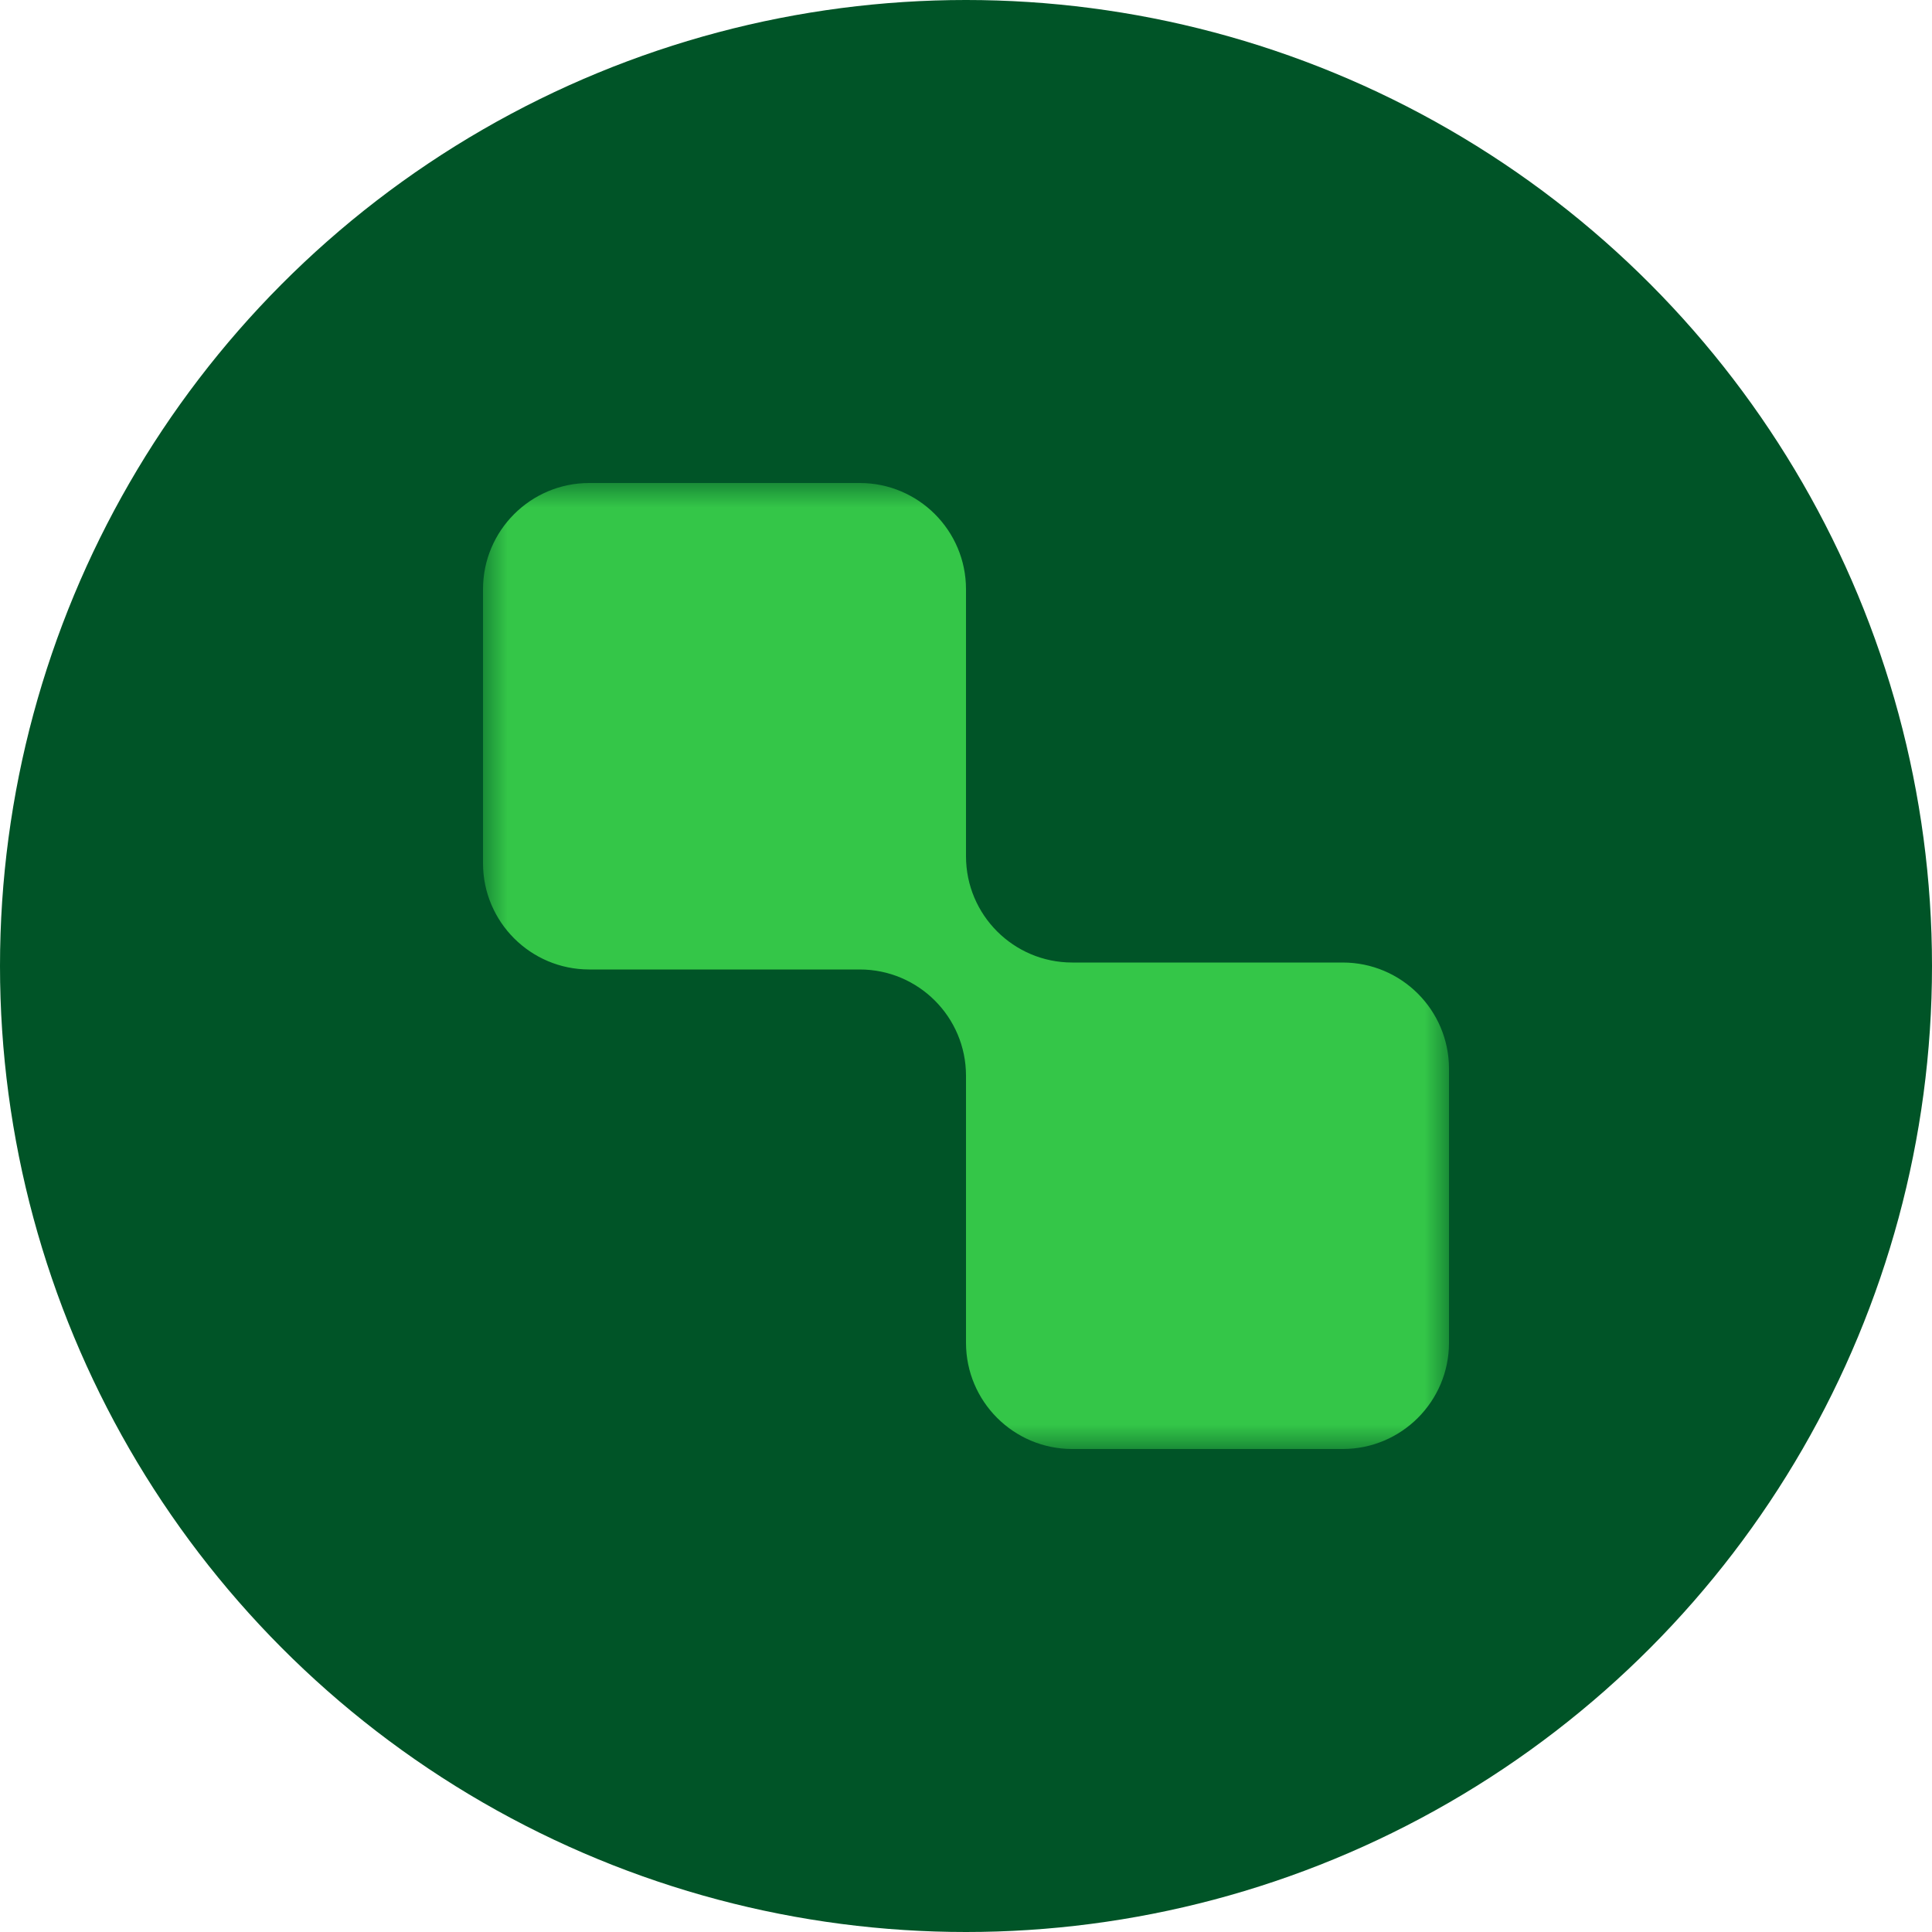
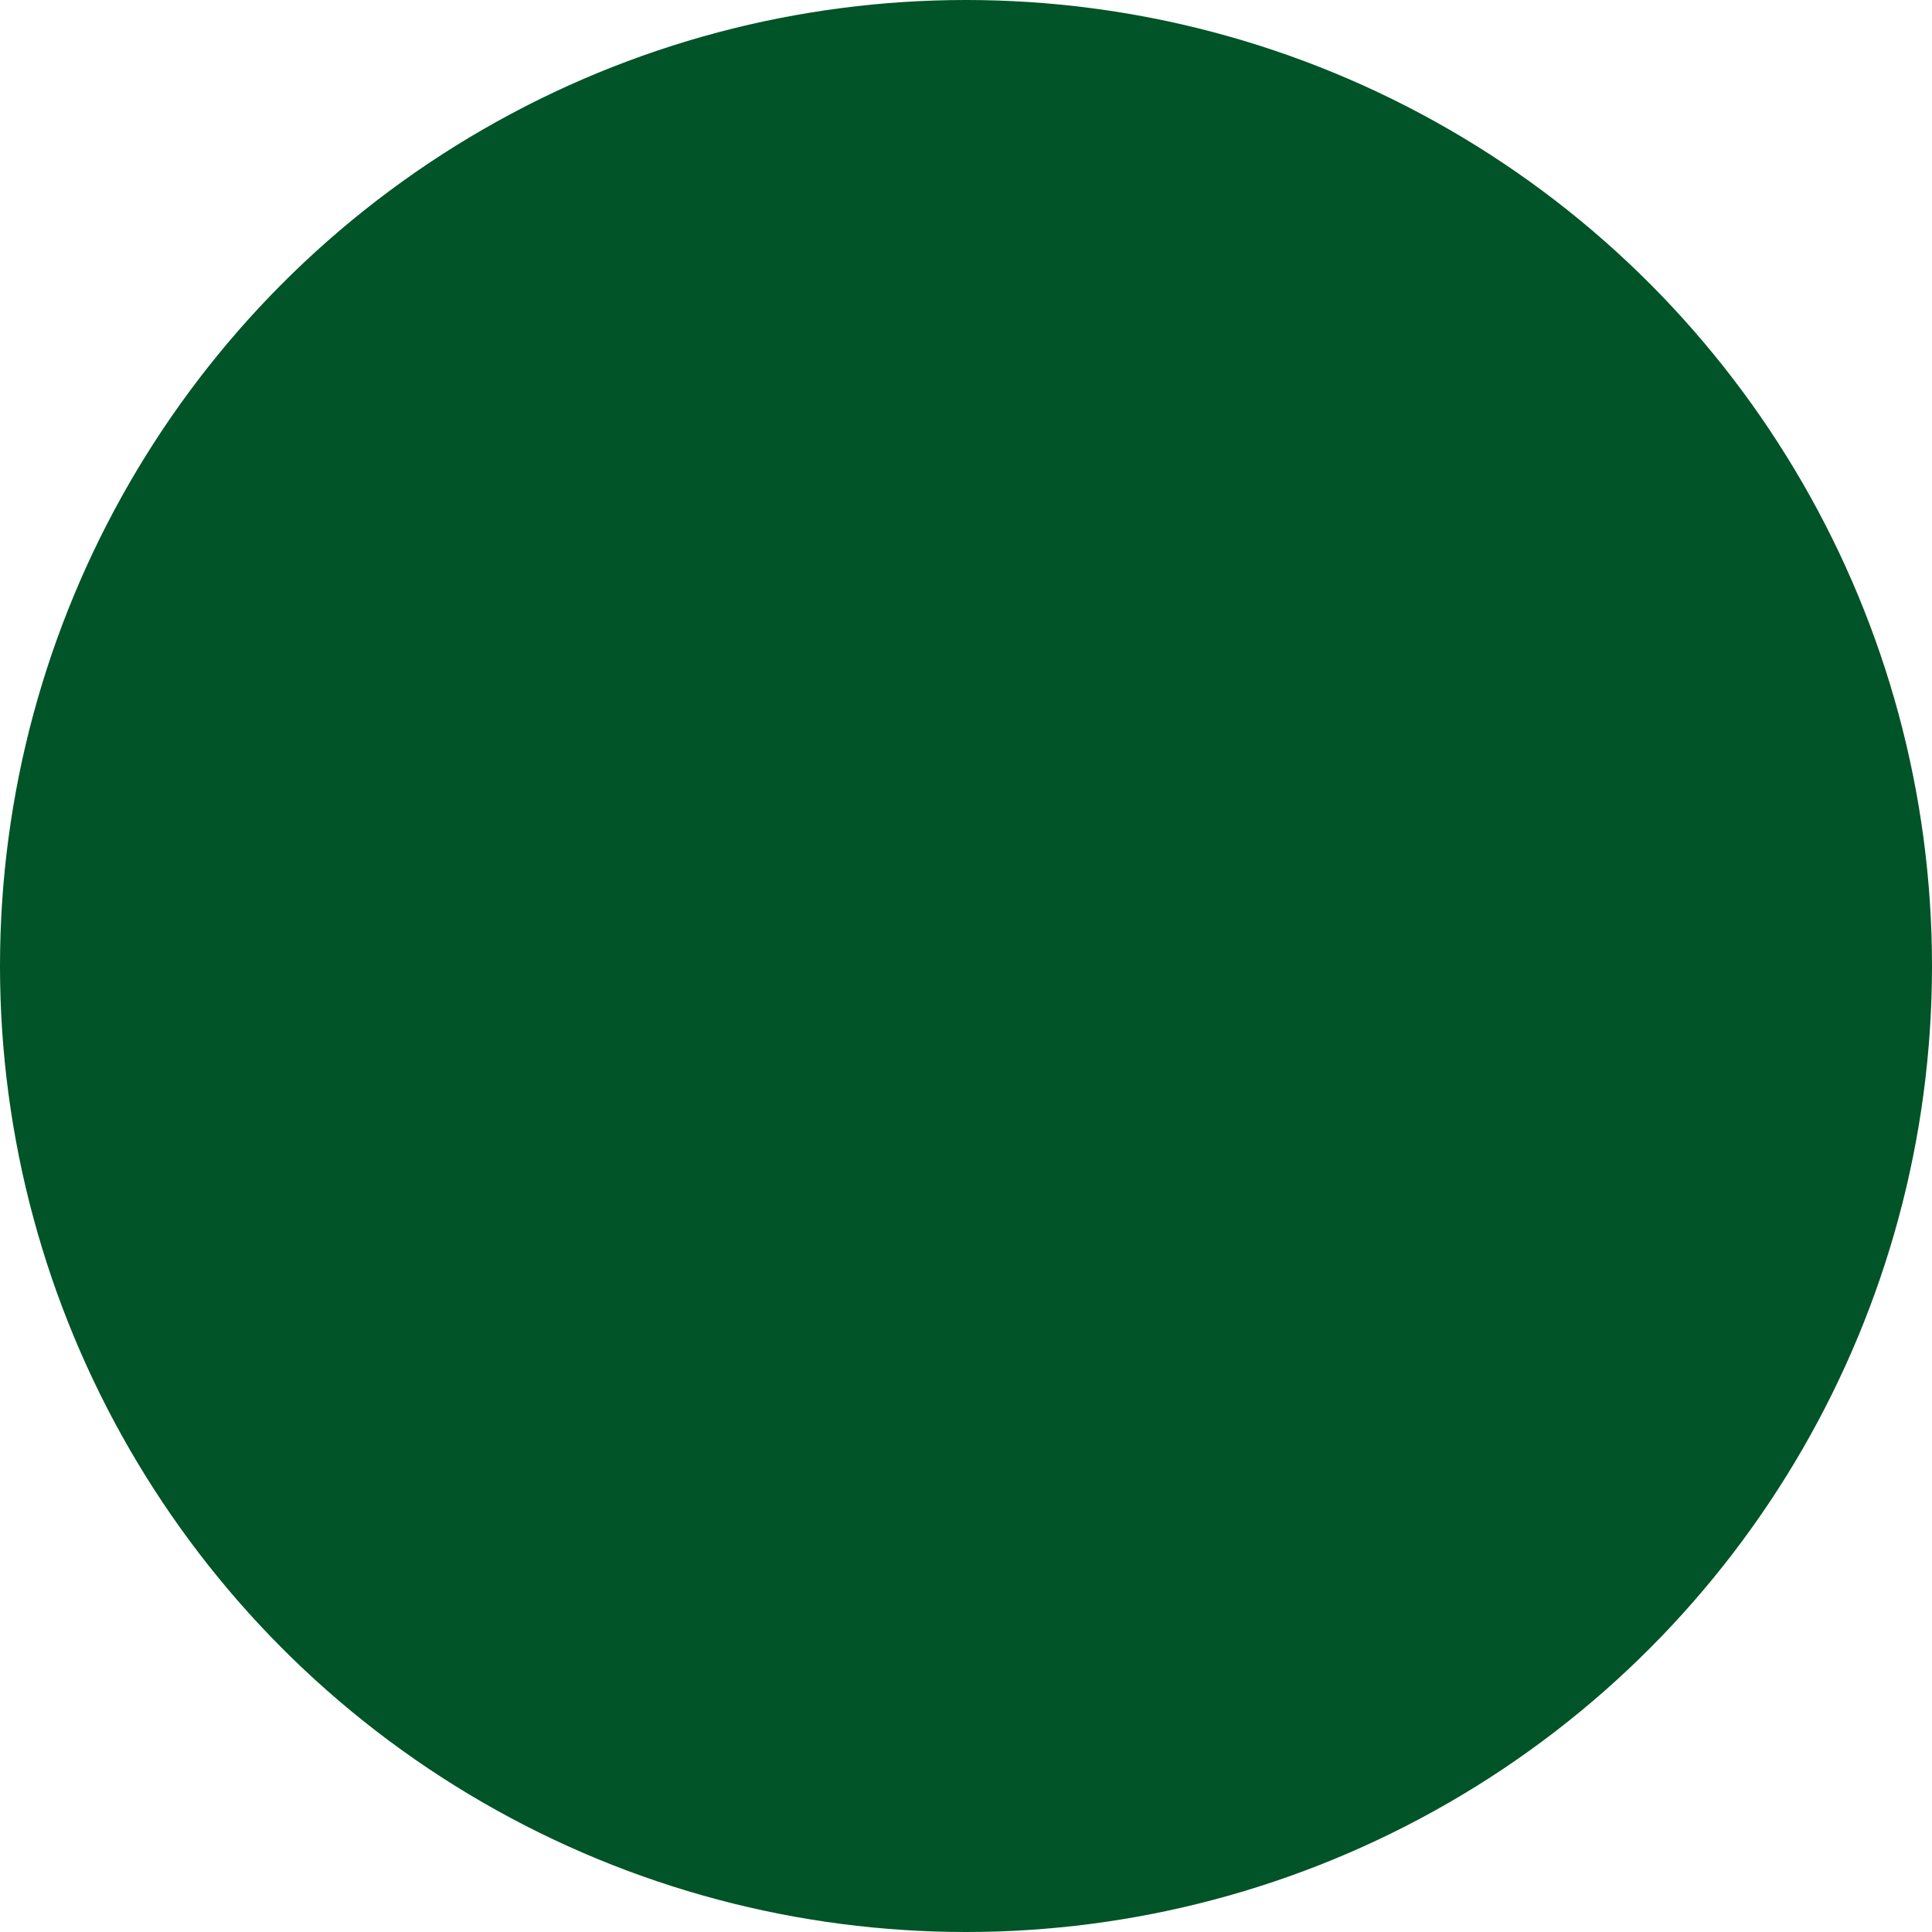
<svg xmlns="http://www.w3.org/2000/svg" width="40" height="40" viewBox="0 0 40 40" fill="none">
  <circle cx="20" cy="20" r="20" fill="#005427" />
  <g clip-path="url(#clip0_2001_19342)">
    <mask id="mask0_2001_19342" style="mask-type:luminance" maskUnits="userSpaceOnUse" x="10" y="10" width="20" height="20">
-       <path d="M30 10H10V30H30V10Z" fill="white" />
-     </mask>
+       </mask>
    <g mask="url(#mask0_2001_19342)">
-       <path fill-rule="evenodd" clip-rule="evenodd" d="M20 12.2C20 10.985 19.015 10 17.8 10H12.2C10.985 10 10 10.985 10 12.2V17.872C10 19.087 10.985 20.072 12.2 20.072H17.8C19.015 20.072 20 21.057 20 22.272V27.8C20 29.015 20.985 30 22.2 30H27.8C29.015 30 30 29.015 30 27.8V22.128C30 20.913 29.015 19.928 27.8 19.928H22.2C20.985 19.928 20 18.943 20 17.728V12.2Z" fill="#34C648" />
-     </g>
+       </g>
  </g>
  <defs>
    <clipPath id="clip0_2001_19342">
-       <rect width="20" height="20" fill="white" transform="translate(10 10)" />
-     </clipPath>
+       </clipPath>
  </defs>
</svg>